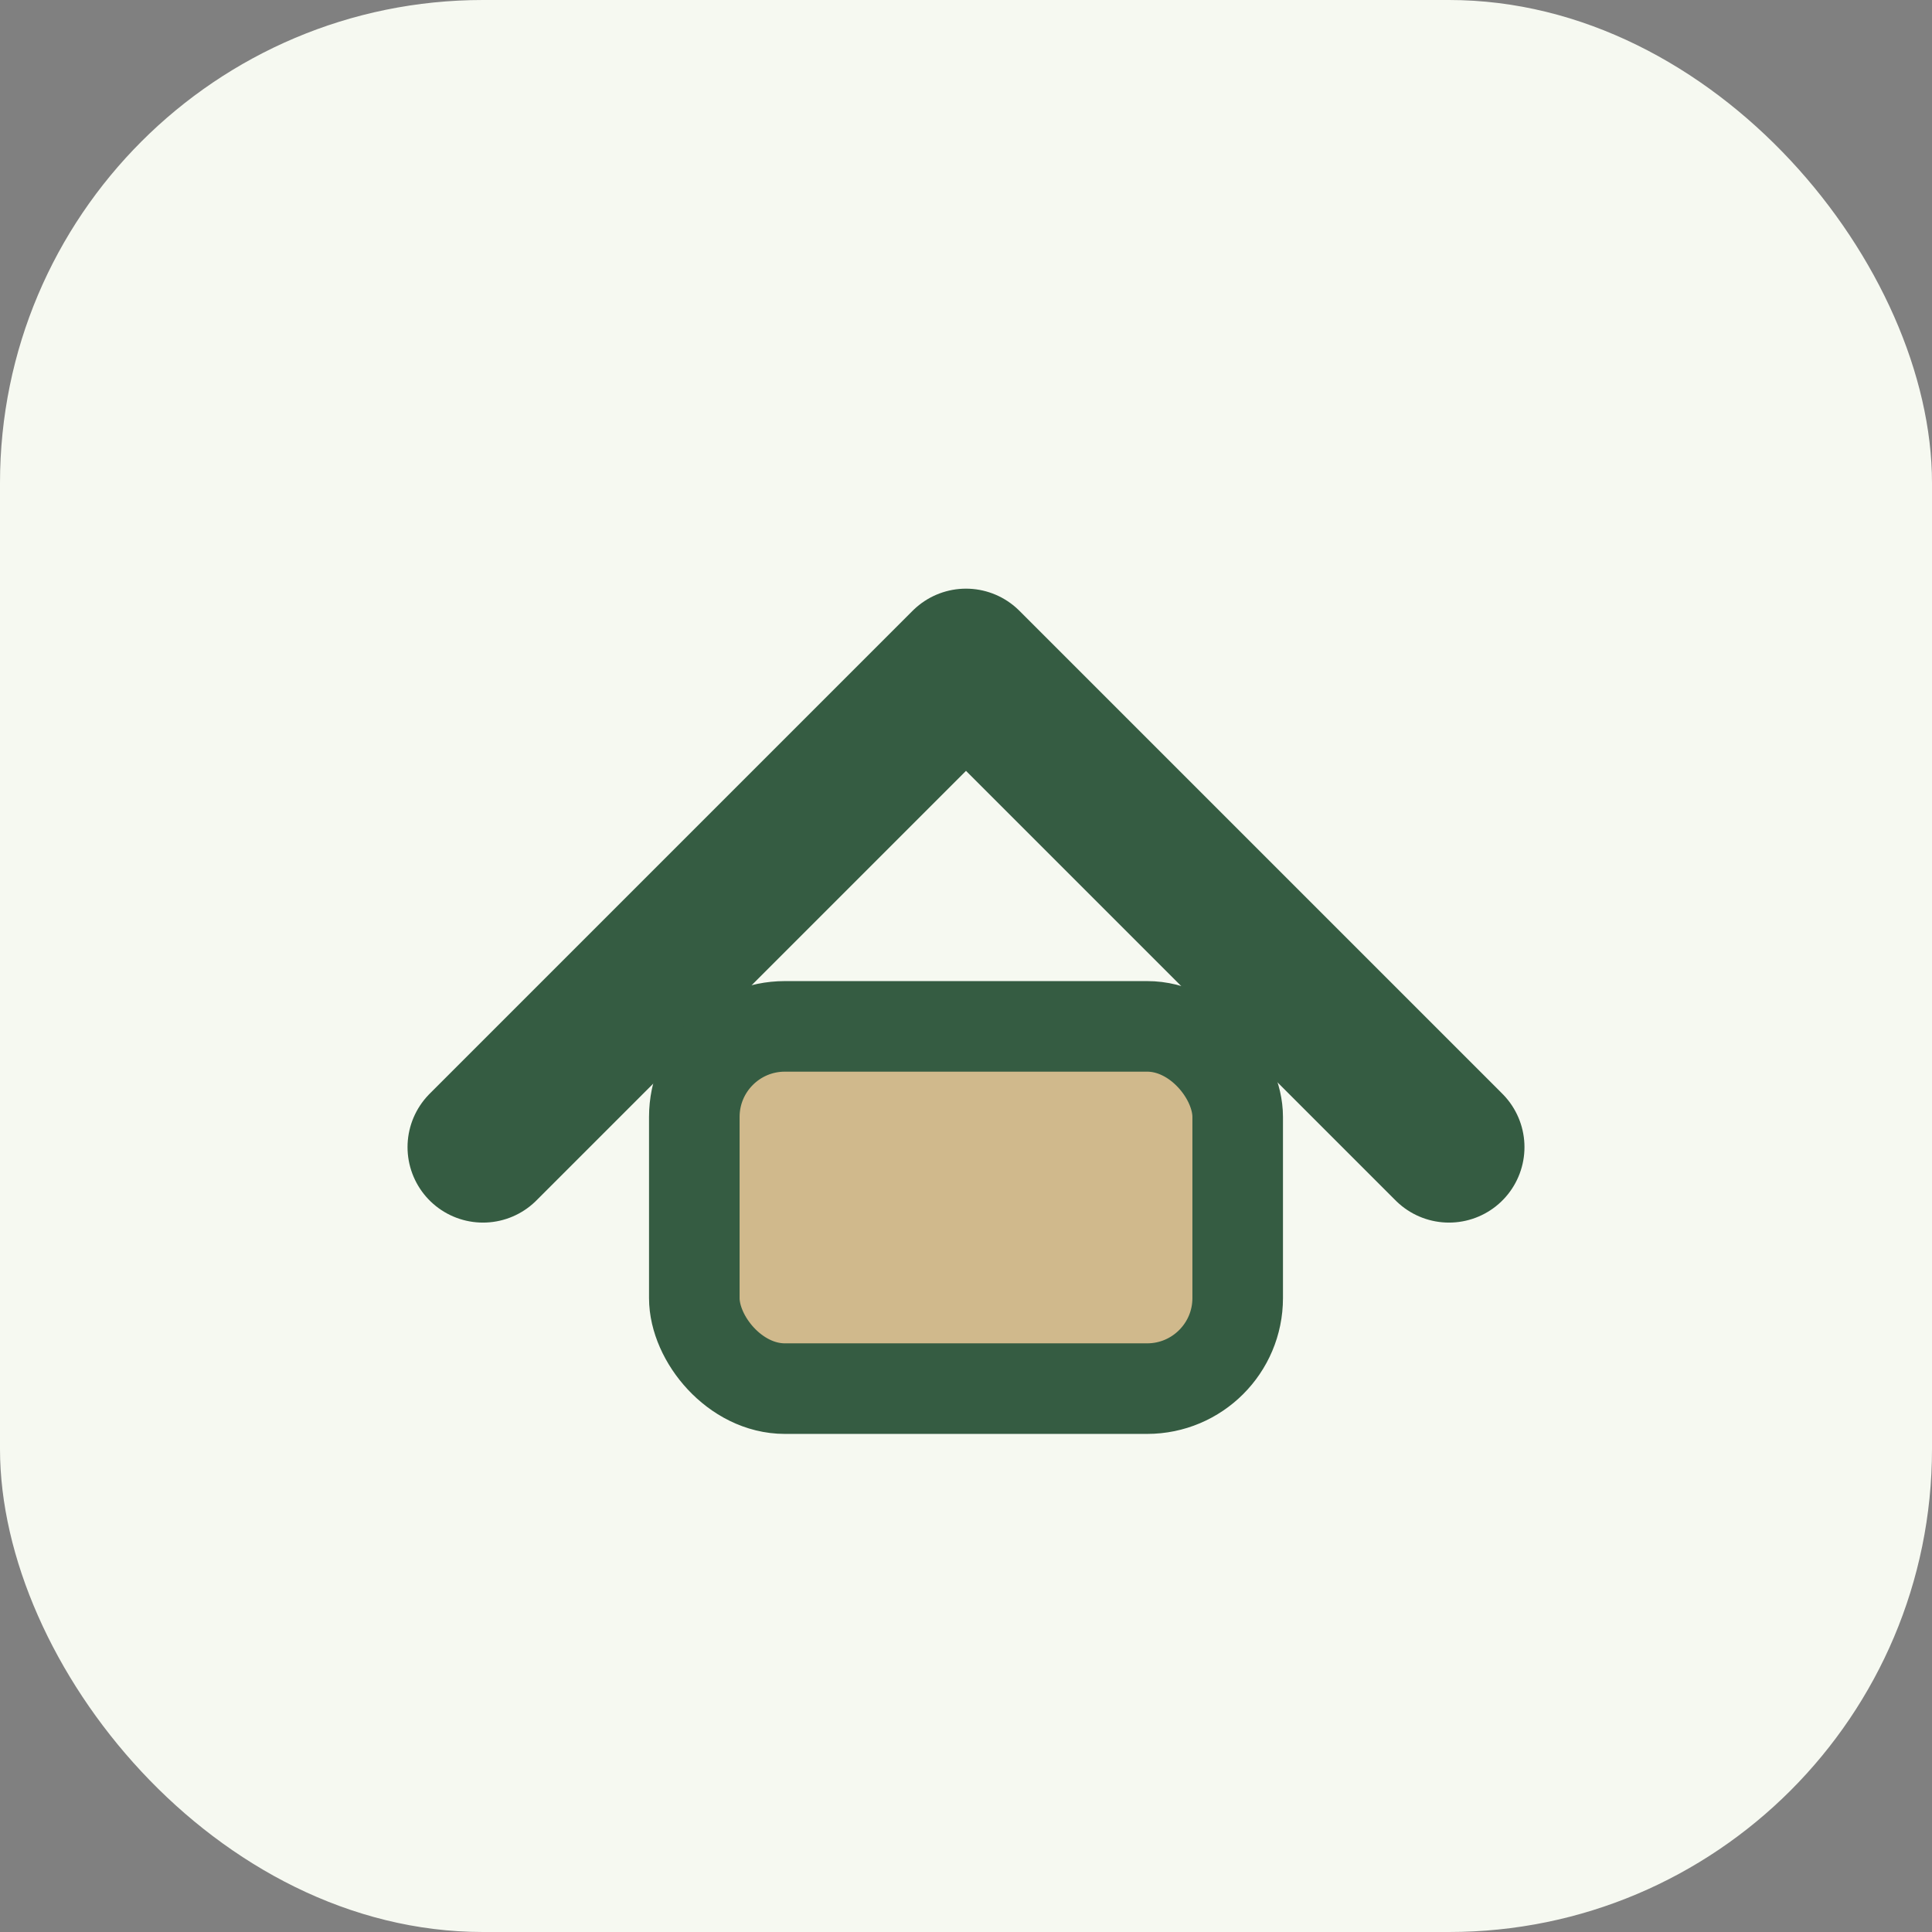
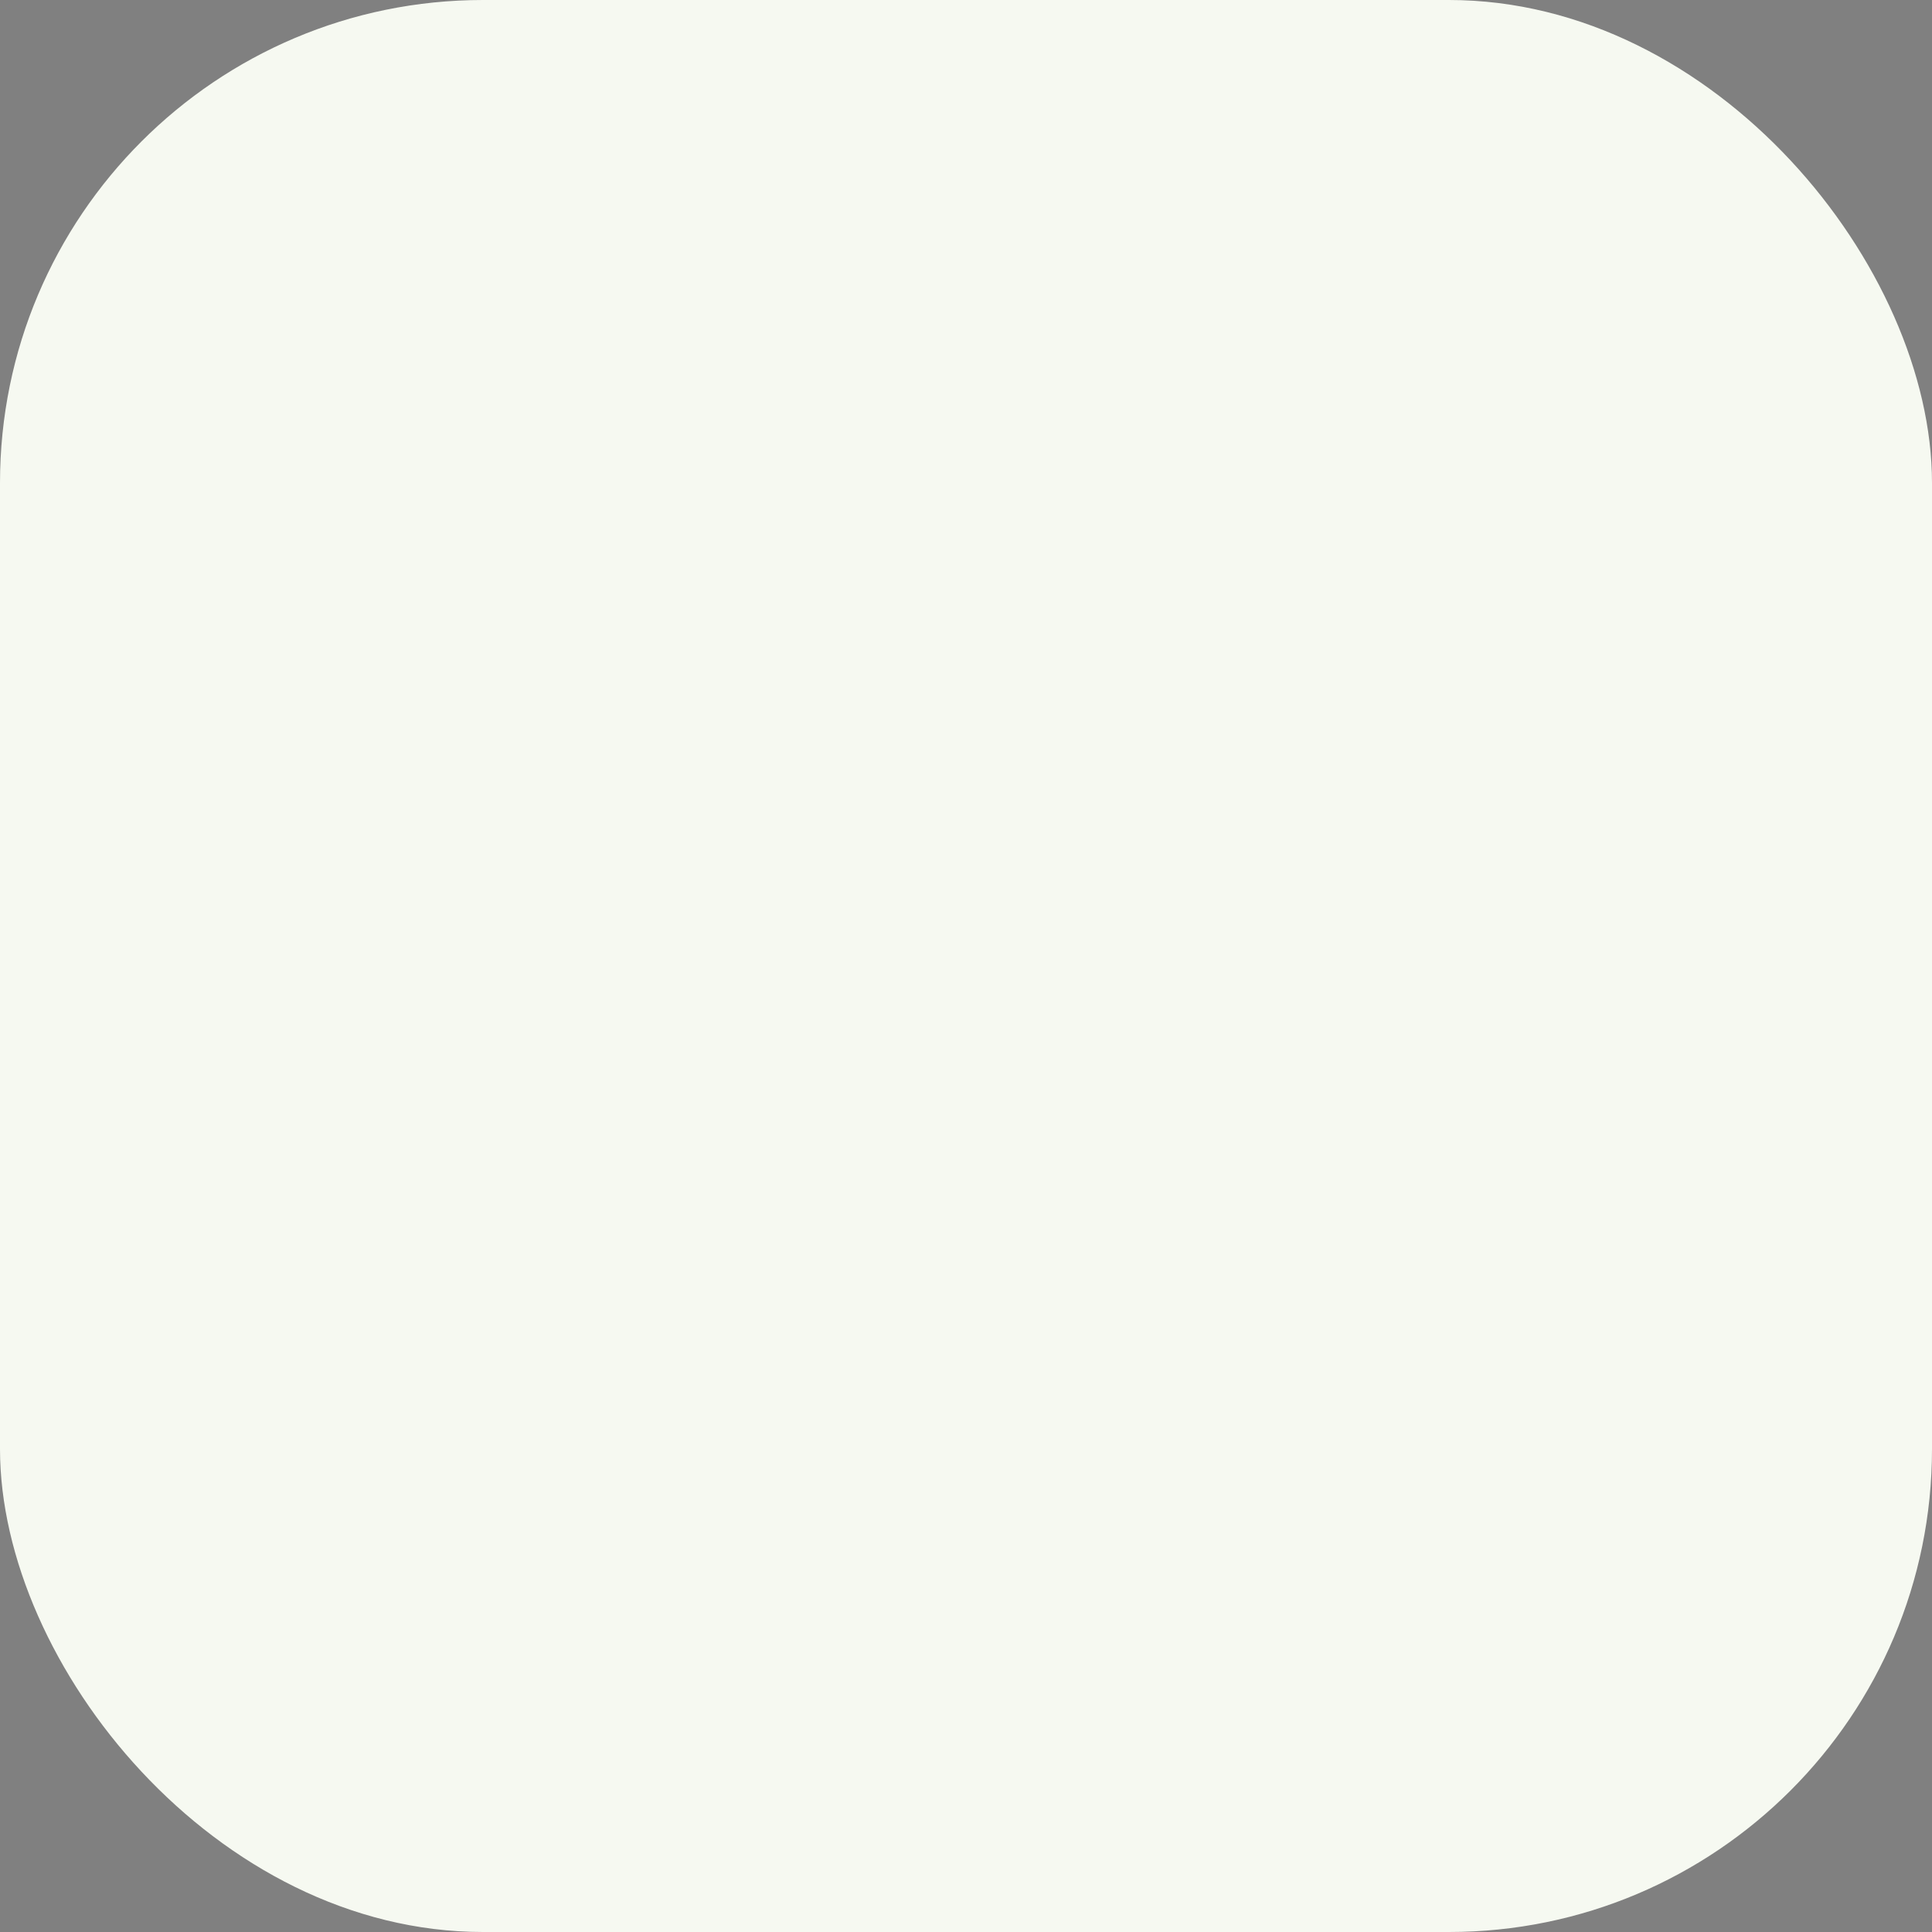
<svg xmlns="http://www.w3.org/2000/svg" width="32" height="32" viewBox="0 0 32 32">
  <rect x="0" y="0" width="32" height="32" fill="#808080" stroke="none" />
  <rect width="32" height="32" rx="8" fill="#F6F9F1" />
-   <path d="M8 19 L16 11 L24 19" fill="none" stroke="#355C42" stroke-width="2.5" stroke-linecap="round" stroke-linejoin="round" />
-   <rect x="11.5" y="17" width="9" height="6" rx="1.5" fill="#D0B98C" stroke="#355C42" stroke-width="1.5" />
</svg>